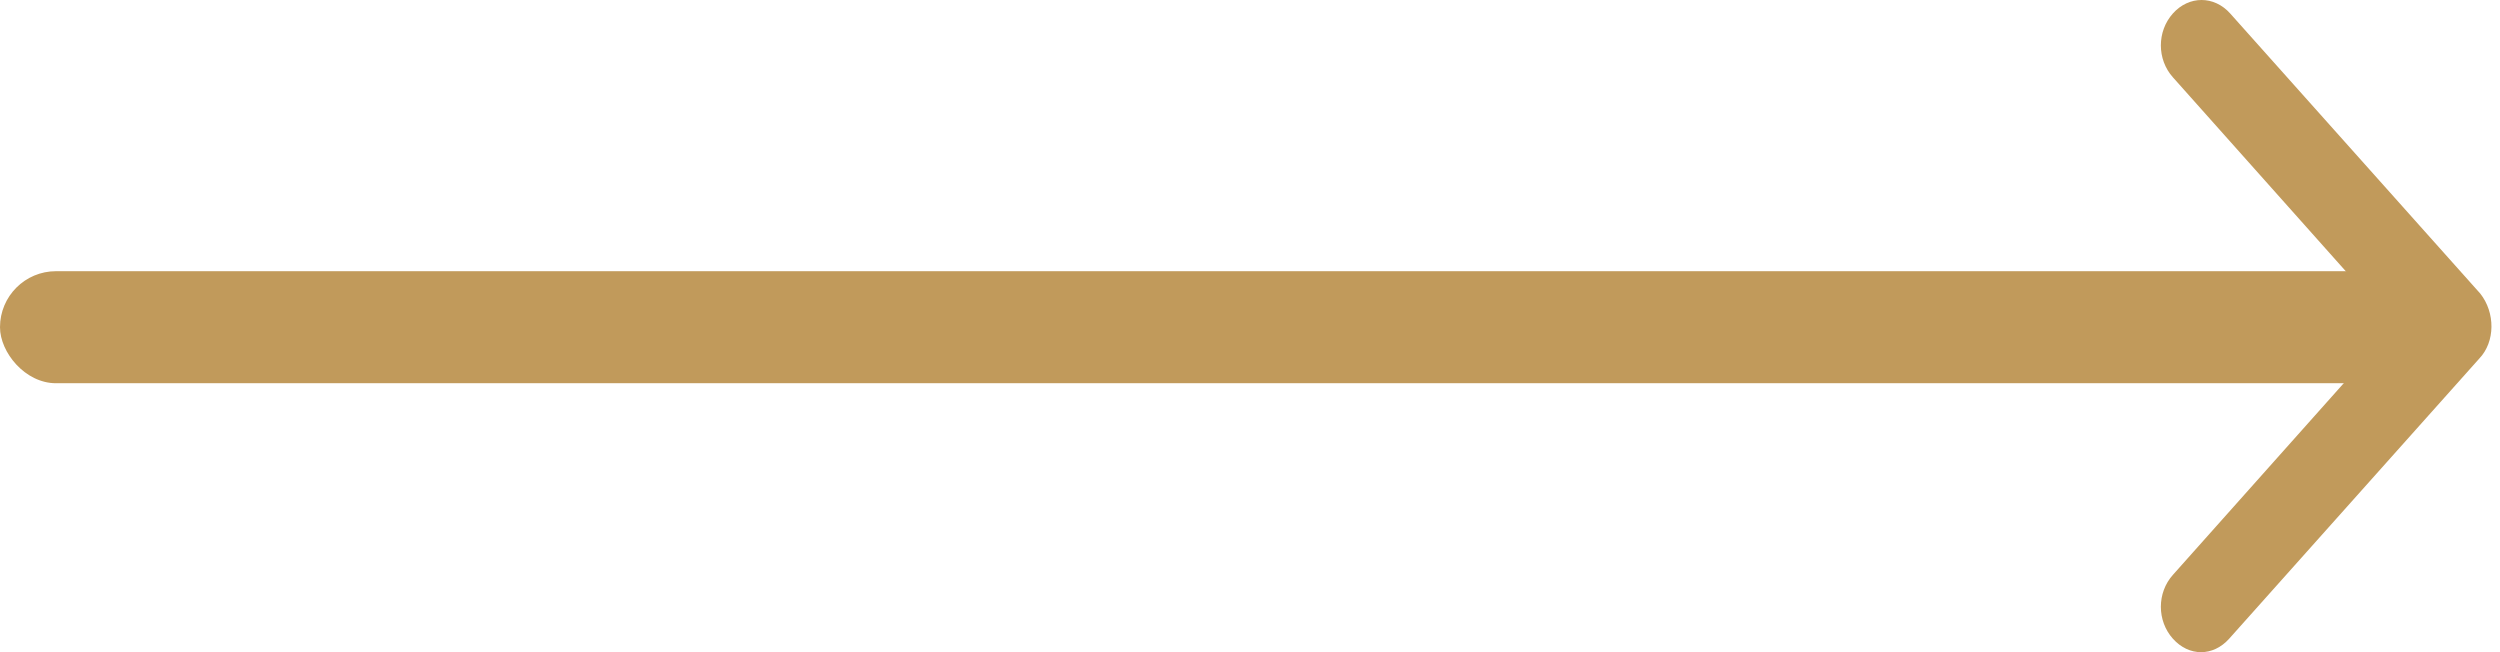
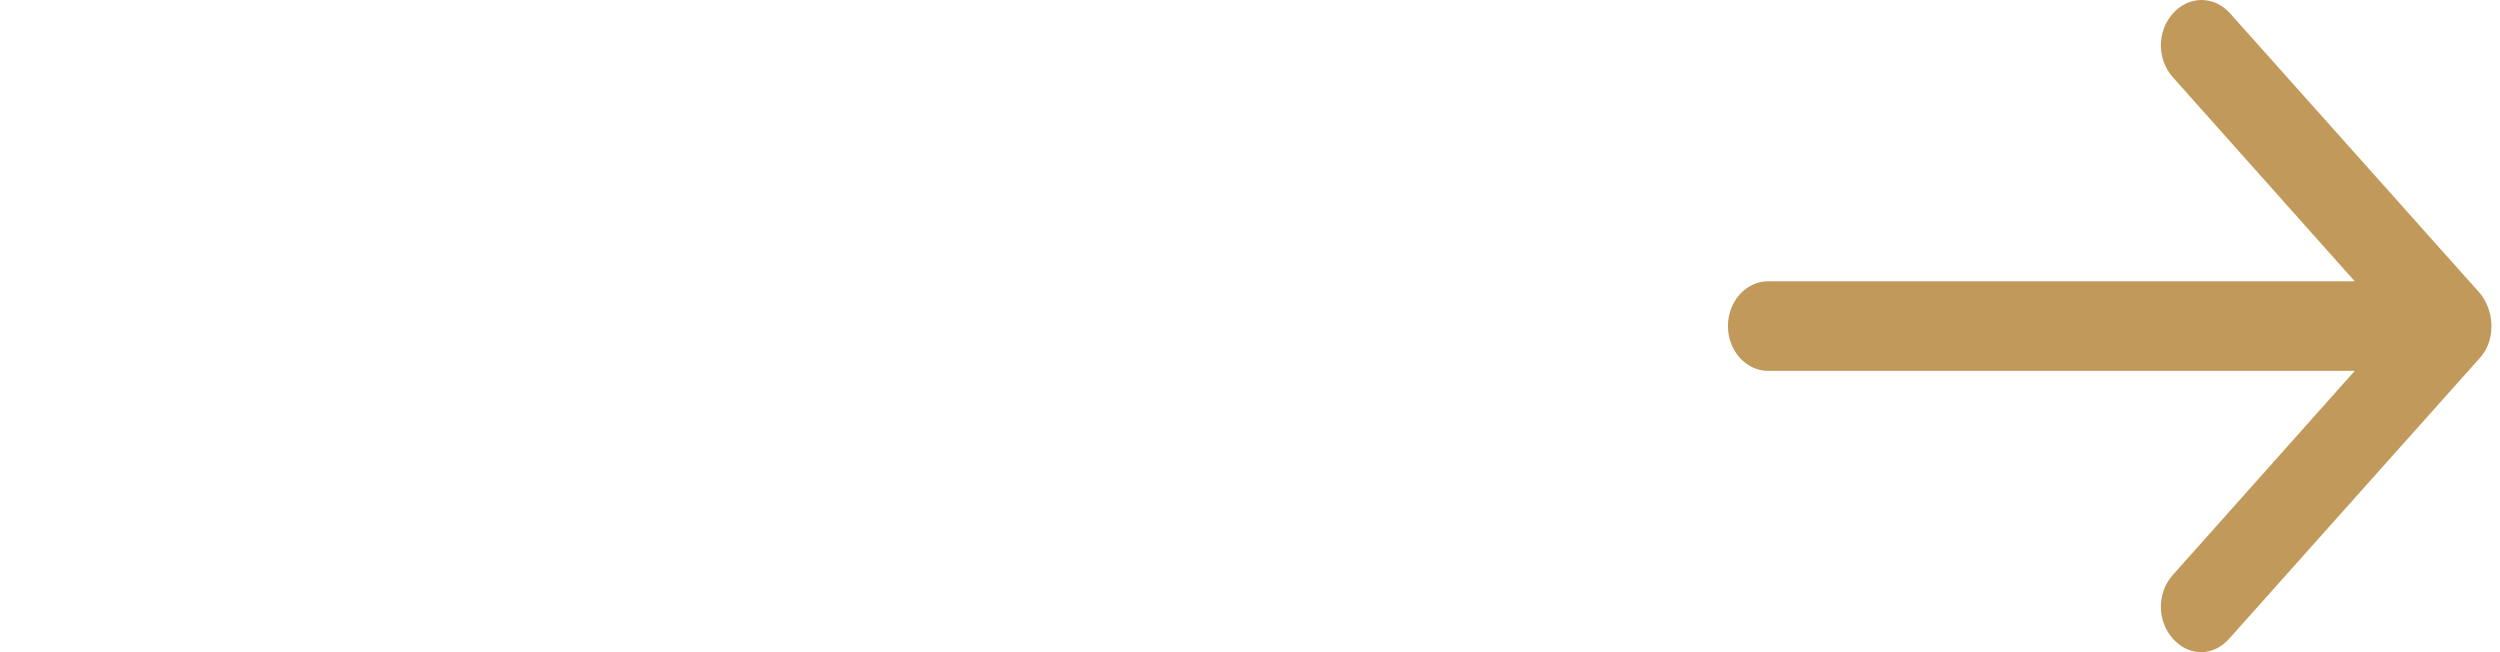
<svg xmlns="http://www.w3.org/2000/svg" class="reverse-svg" width="92" height="24" viewBox="0 0 92 24" fill="none">
  <path d="M91.237 13.196L82.033 23.505C81.737 23.835 81.368 24 80.998 24C80.628 24 80.259 23.835 79.963 23.505C79.372 22.845 79.372 21.814 79.963 21.155L86.654 13.649H65.067C64.253 13.649 63.588 12.907 63.588 12C63.588 11.093 64.253 10.351 65.067 10.351H86.654L79.963 2.845C79.372 2.186 79.372 1.155 79.963 0.495C80.555 -0.165 81.479 -0.165 82.07 0.495L91.274 10.804C91.829 11.505 91.829 12.577 91.237 13.196Z" fill="#C19A5B" />
-   <rect y="9.98" width="88.714" height="4.123" rx="2.061" fill="#C19A5B" />
</svg>